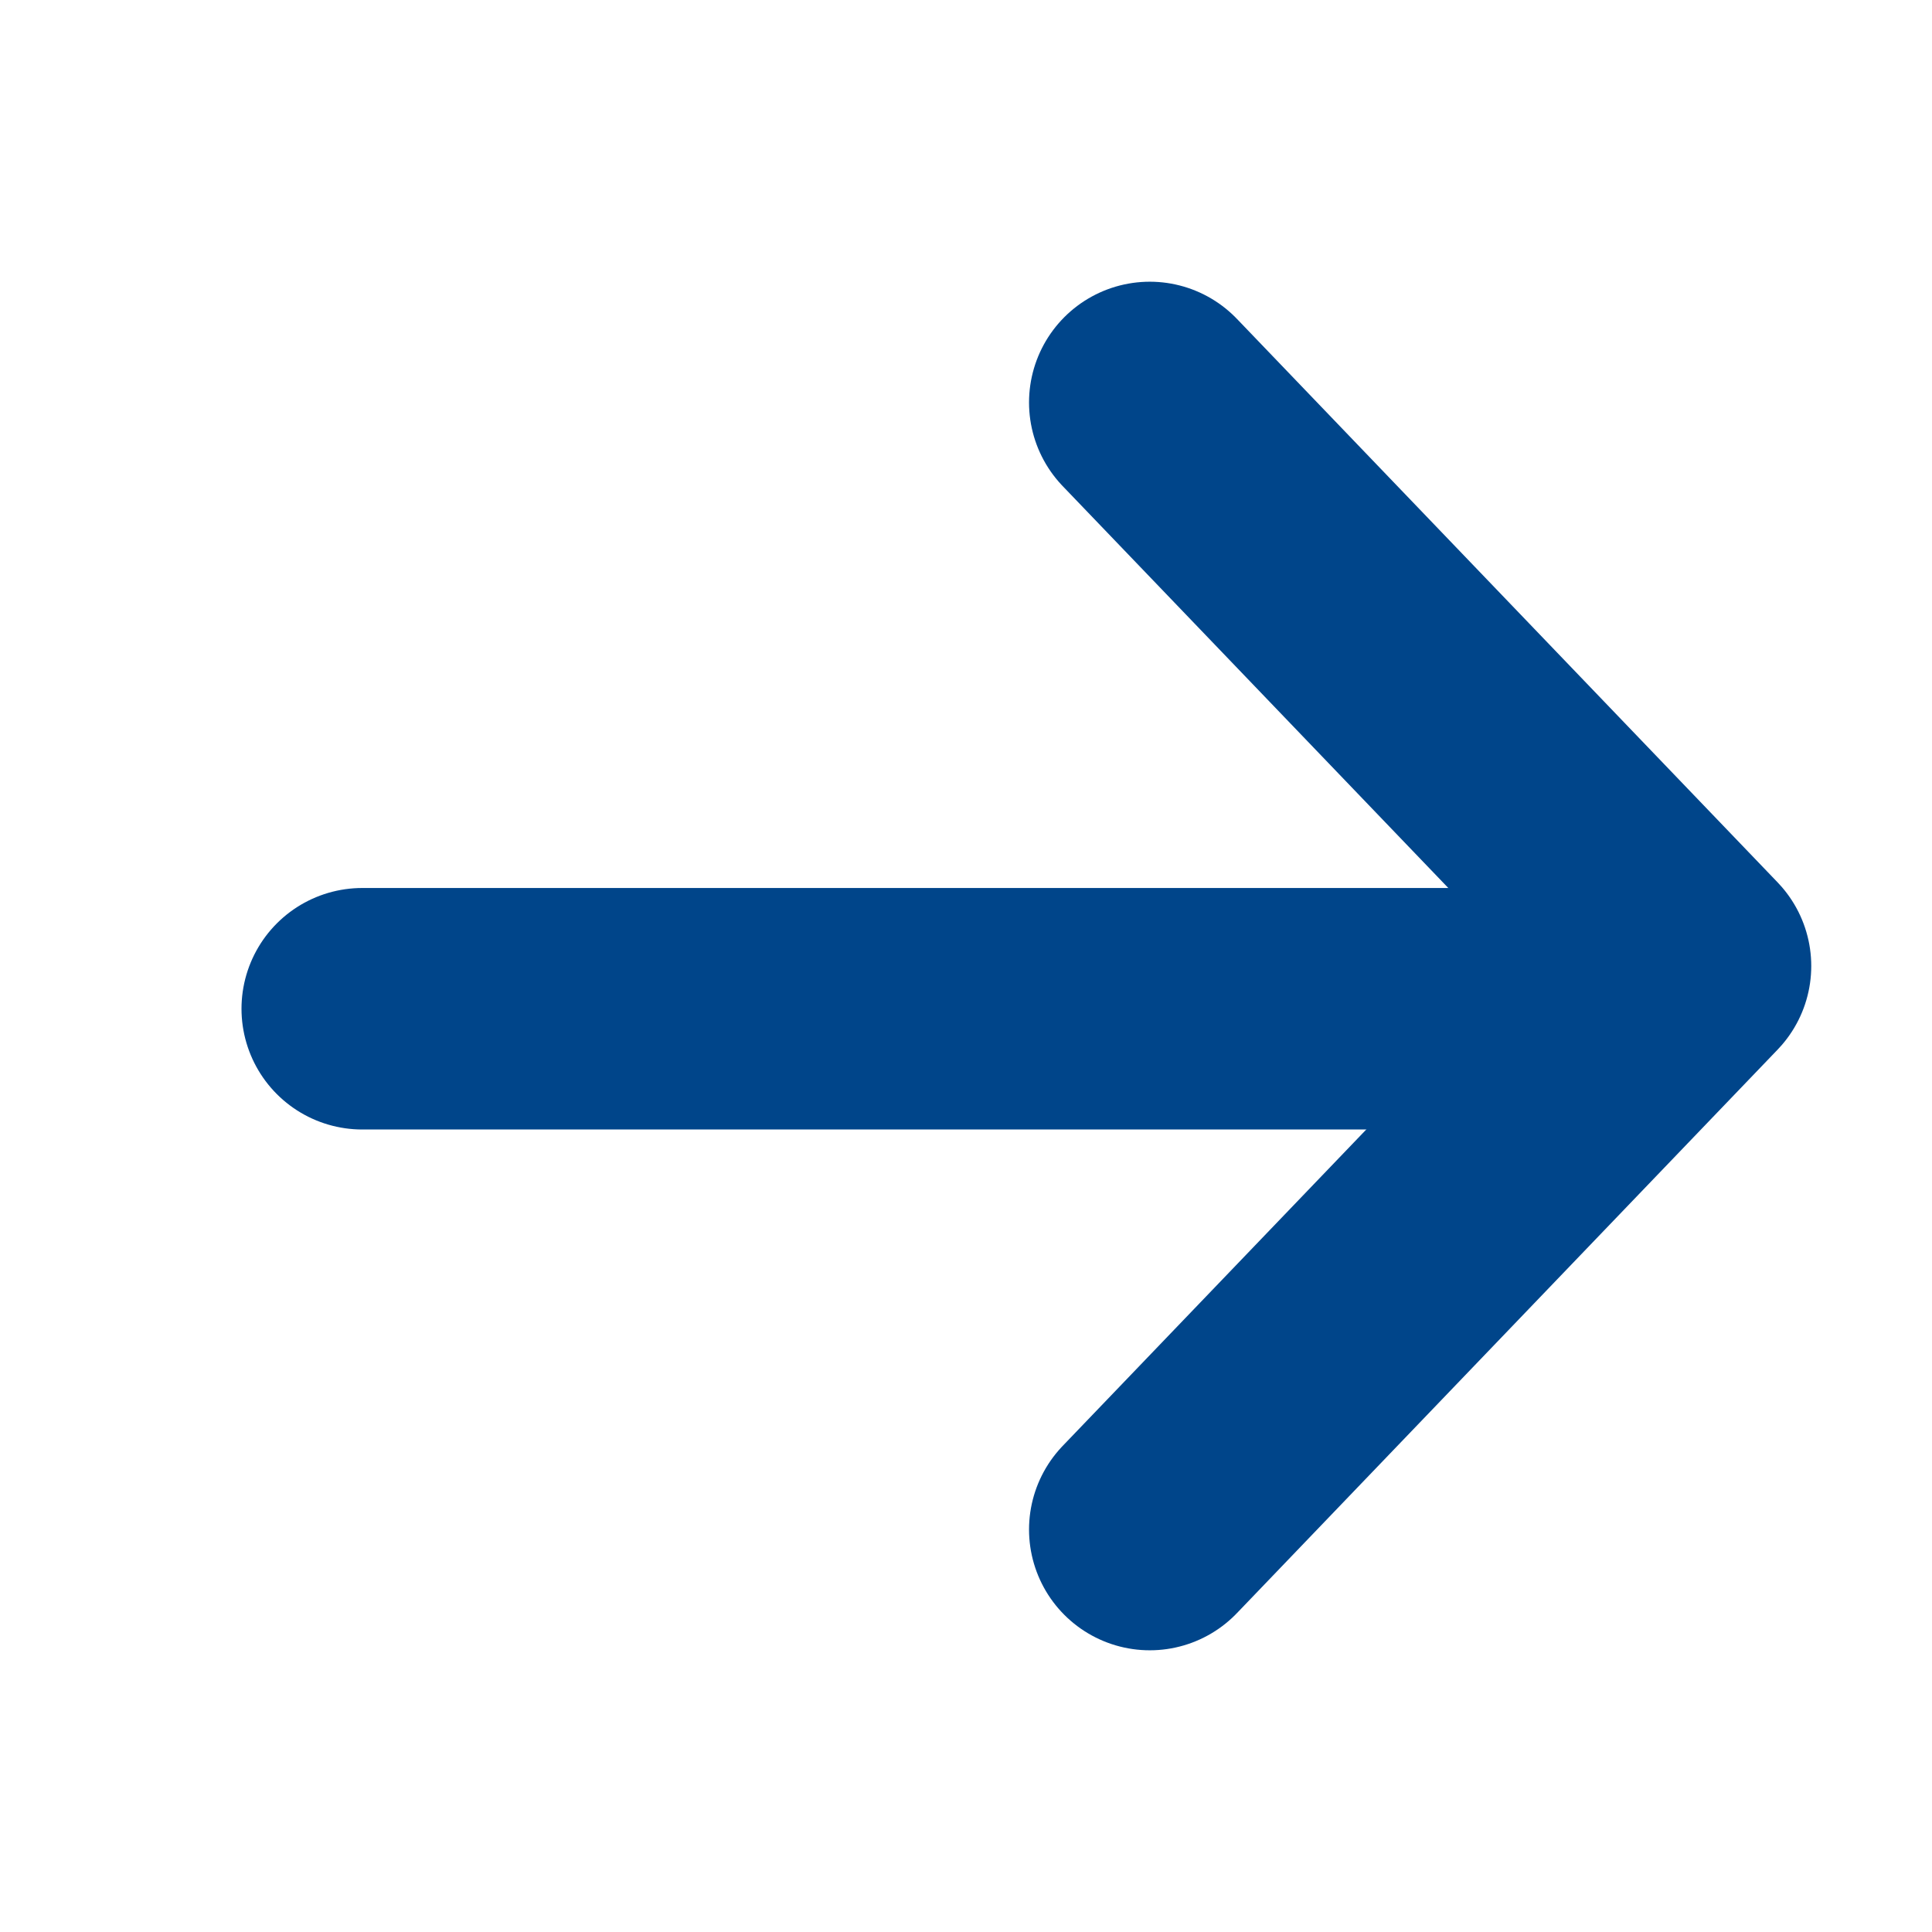
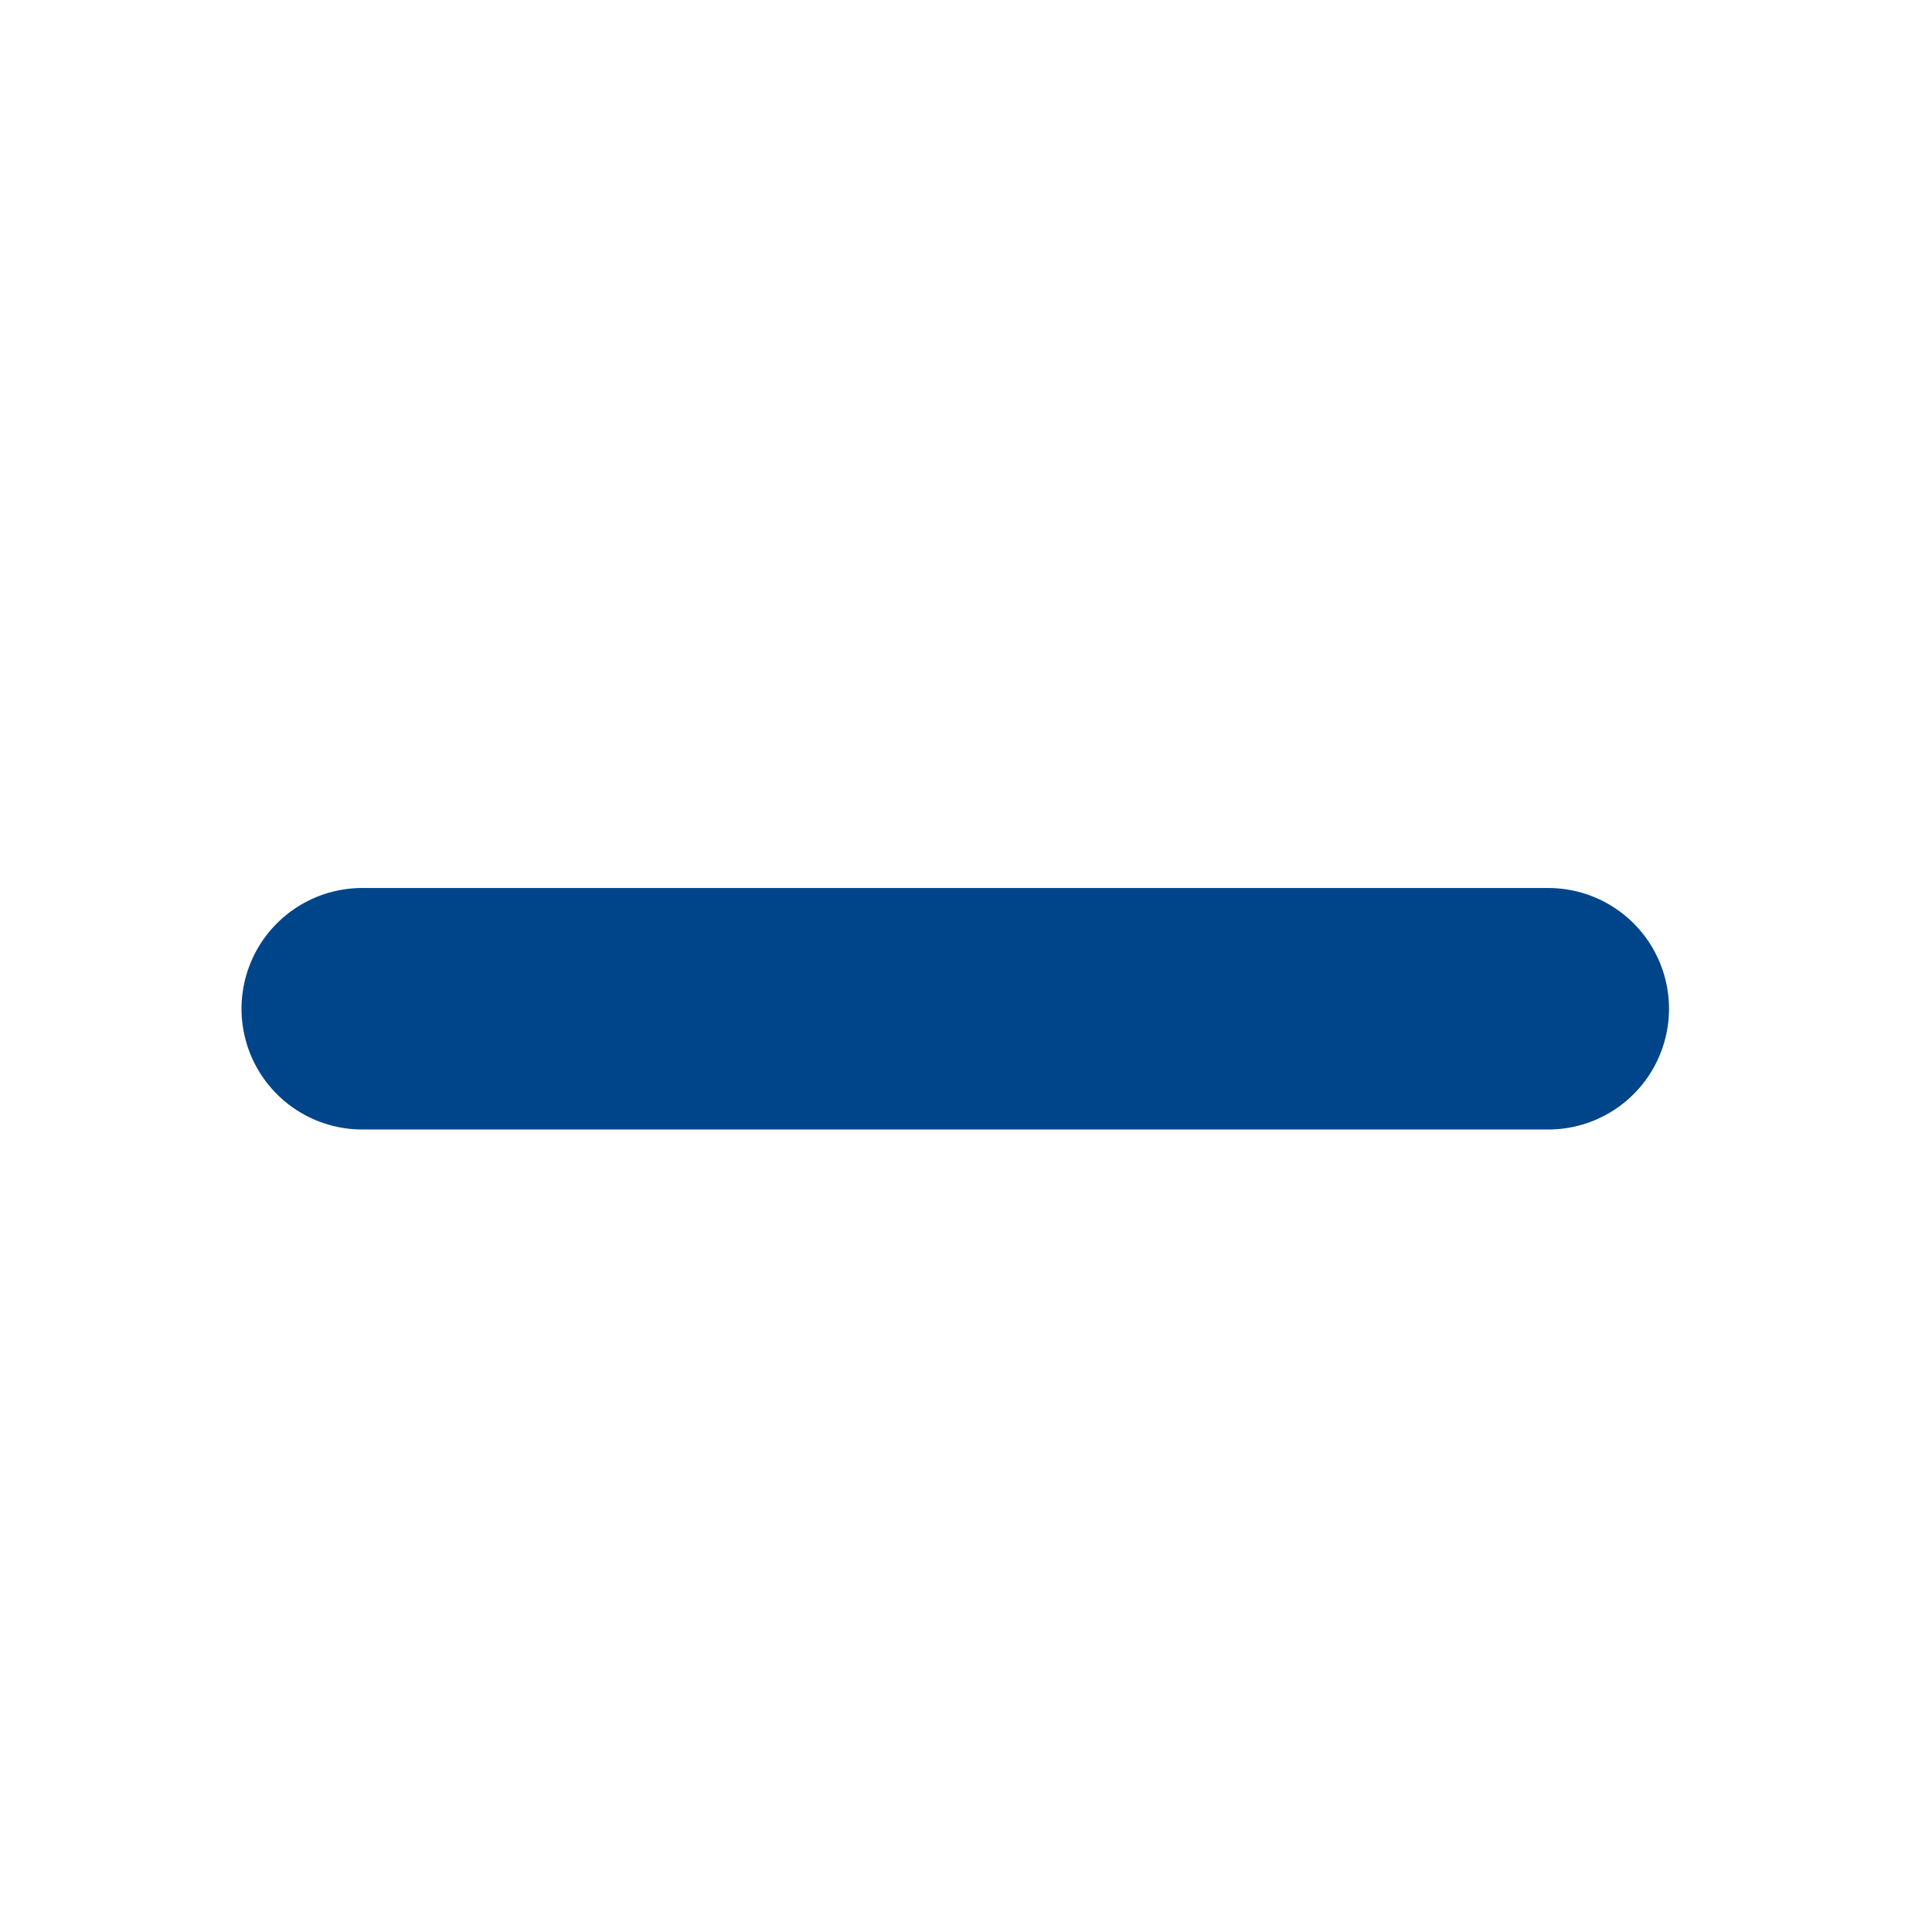
<svg xmlns="http://www.w3.org/2000/svg" width="16" height="16" viewBox="0 0 16 16" fill="none">
-   <path d="M9.522 3.333L14 8L9.522 12.667" stroke="#00458A" stroke-width="2" stroke-linecap="round" stroke-linejoin="round" />
  <line x1="12.822" y1="8.354" x2="3" y2="8.354" stroke="#00458A" stroke-width="2" stroke-linecap="round" />
</svg>